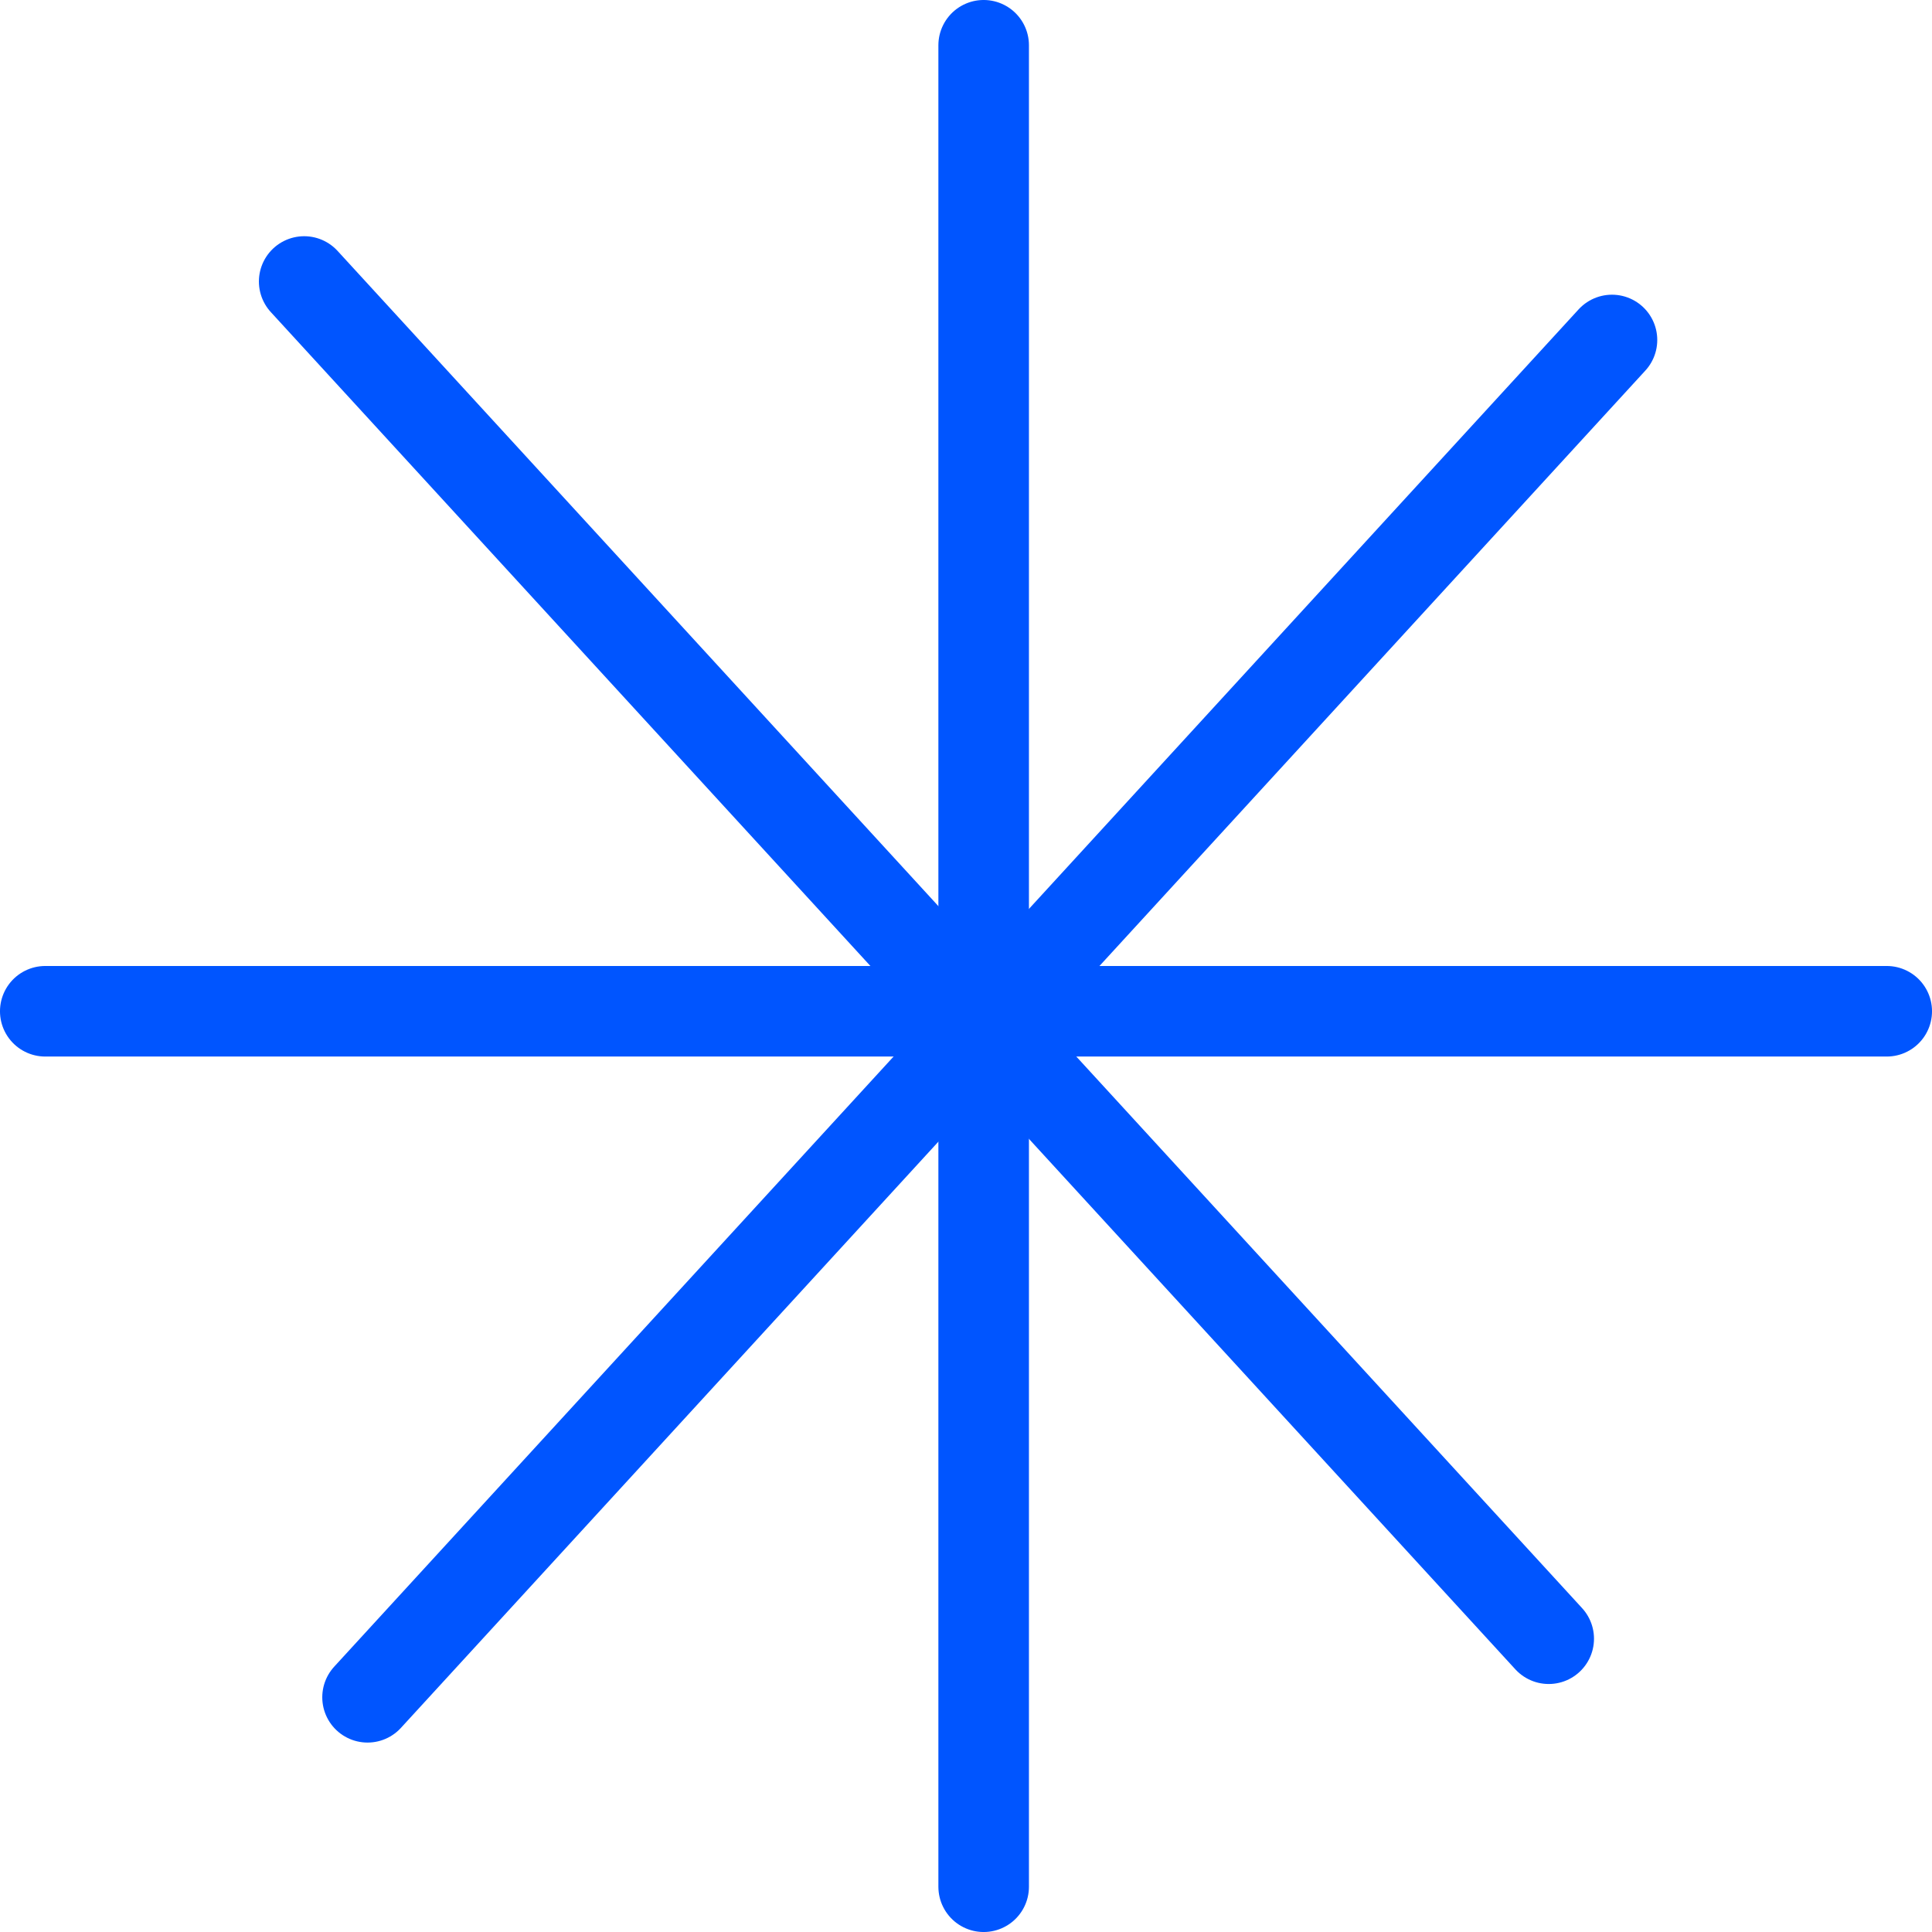
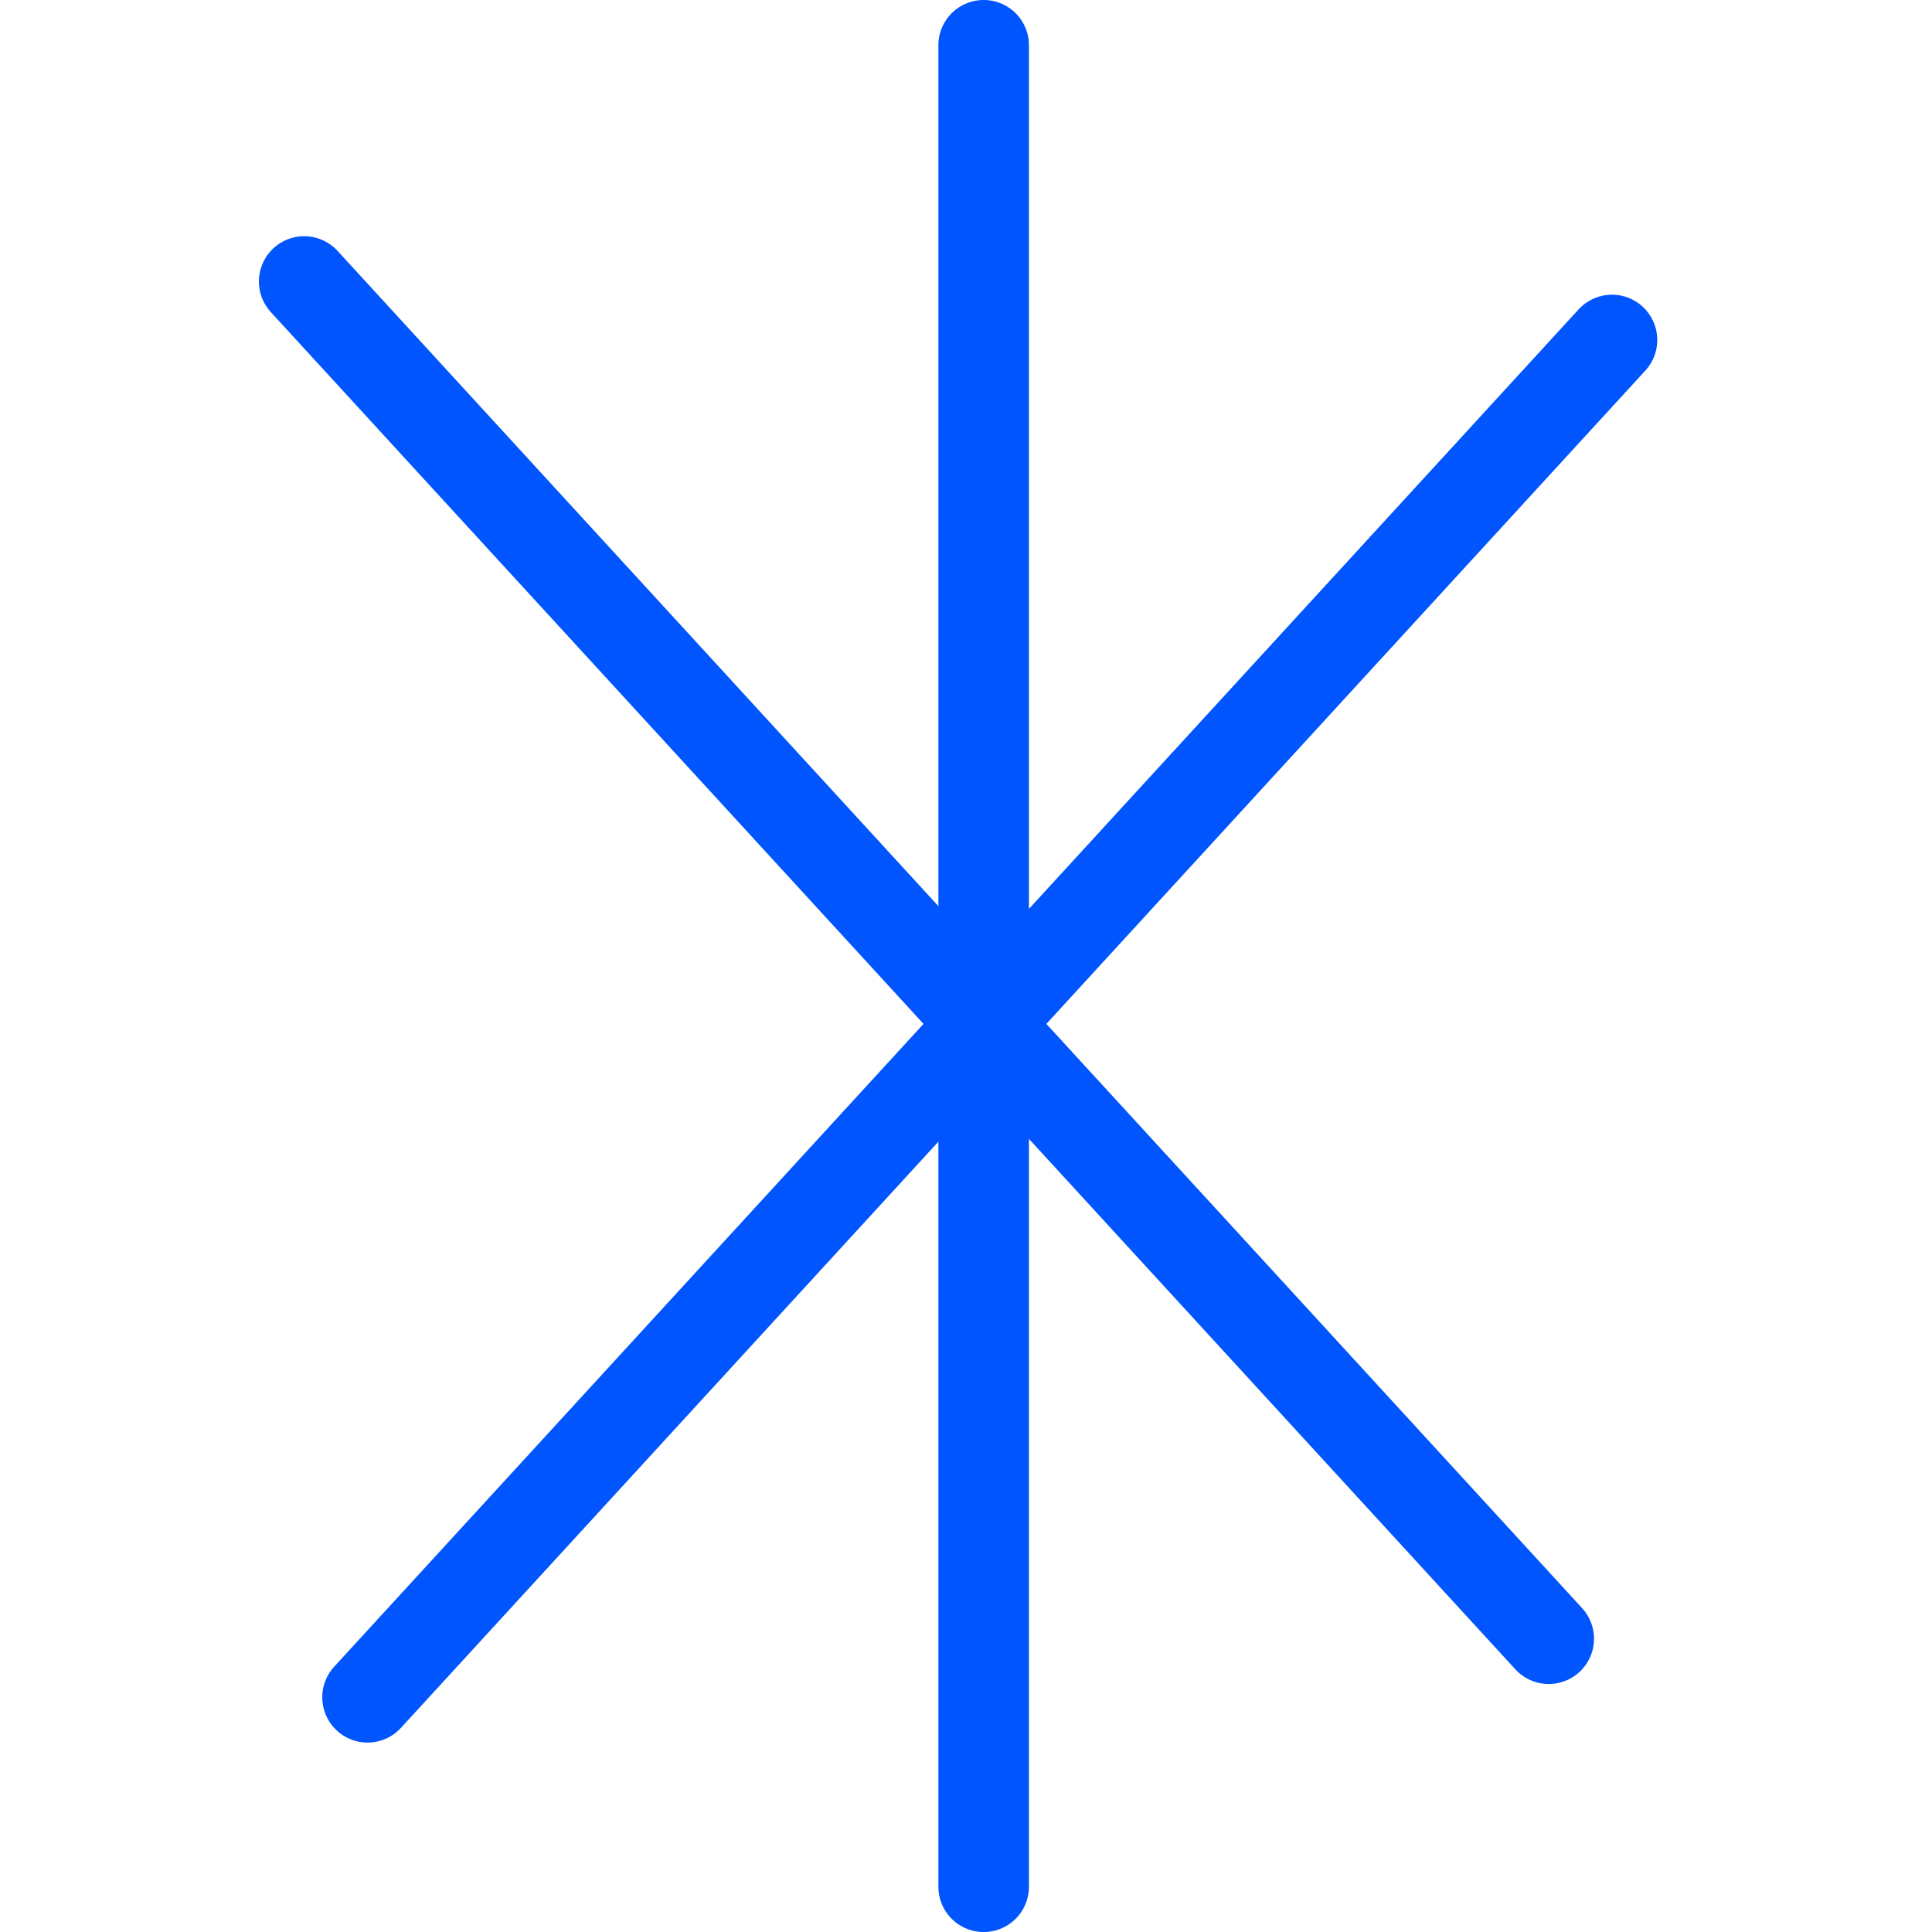
<svg xmlns="http://www.w3.org/2000/svg" width="70" height="70" viewBox="0 0 70 70" fill="none">
  <line x1="35.64" y1="1.64" x2="35.64" y2="68.36" stroke="#0055FF" stroke-width="3.281" stroke-linecap="round" />
-   <line x1="68.36" y1="36.64" x2="1.64" y2="36.64" stroke="#0055FF" stroke-width="3.281" stroke-linecap="round" />
  <line x1="58.405" y1="12.318" x2="13.317" y2="61.496" stroke="#0055FF" stroke-width="3.281" stroke-linecap="round" />
  <line x1="56.113" y1="59.374" x2="11.021" y2="10.199" stroke="#0055FF" stroke-width="3.281" stroke-linecap="round" />
</svg>